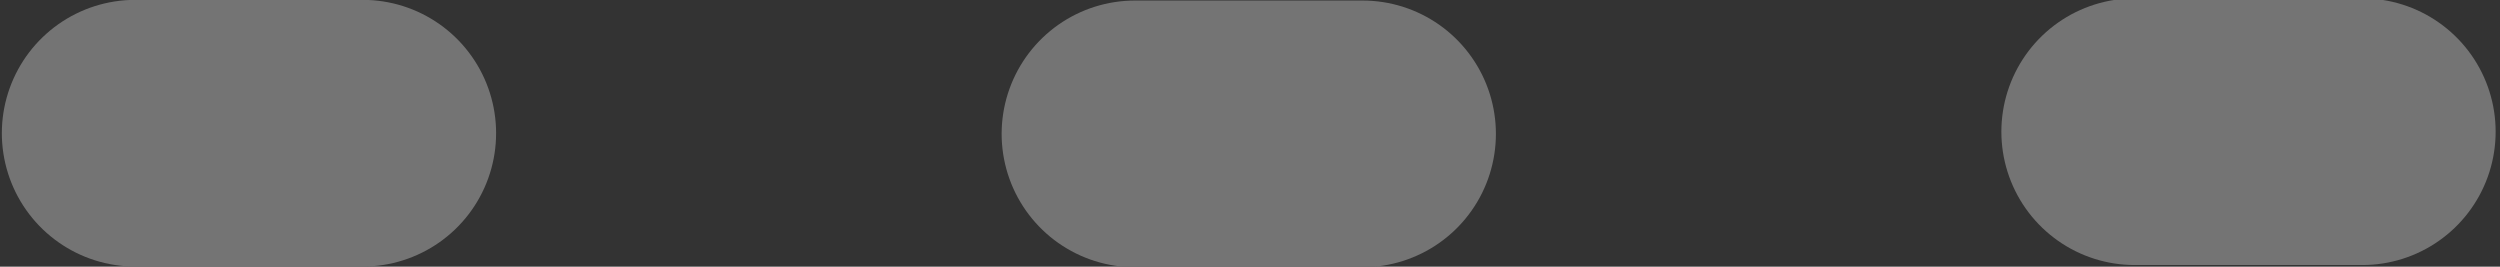
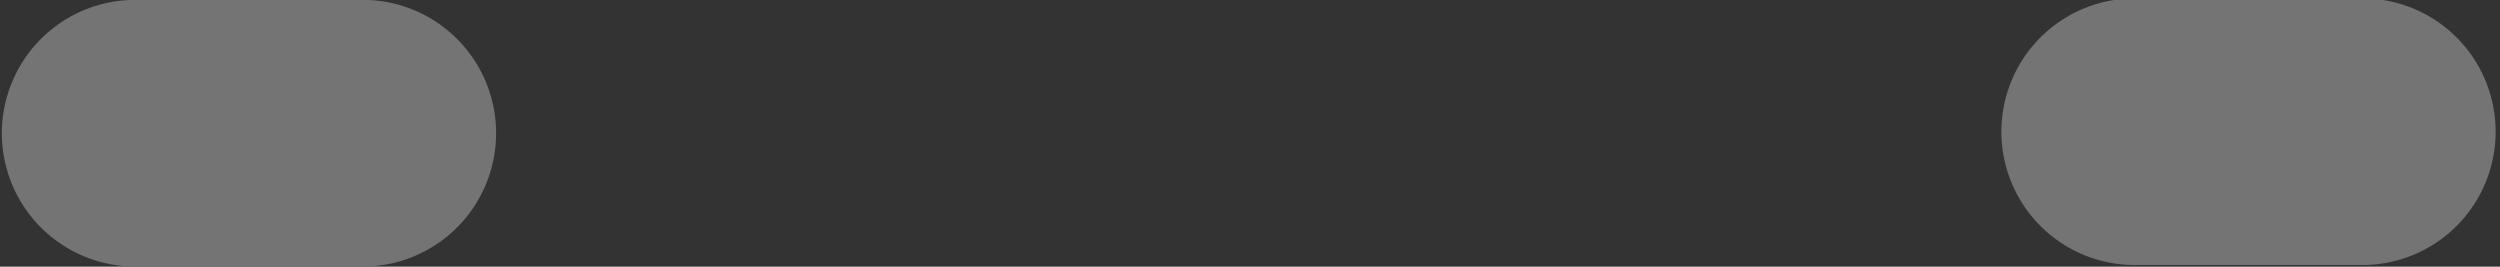
<svg xmlns="http://www.w3.org/2000/svg" width="75" height="8" viewBox="0 0 75 8" fill="none">
  <rect x="0" y="0" width="75" height="8" fill="#333333" stroke="none" />
  <path fill-rule="evenodd" clip-rule="evenodd" d="M4.055 3.996H10.883Z" fill="white" />
  <path d="M4.055 3.996H10.883" stroke="#747474" stroke-width="8" stroke-linecap="round" stroke-linejoin="round" />
-   <path fill-rule="evenodd" clip-rule="evenodd" d="M34.049 4.016H40.877Z" fill="white" />
-   <path d="M34.049 4.016H40.877" stroke="#747474" stroke-width="8" stroke-linecap="round" stroke-linejoin="round" />
  <path fill-rule="evenodd" clip-rule="evenodd" d="M64.041 3.951H70.869Z" fill="white" />
  <path d="M64.041 3.951H70.869" stroke="#747474" stroke-width="8" stroke-linecap="round" stroke-linejoin="round" />
</svg>